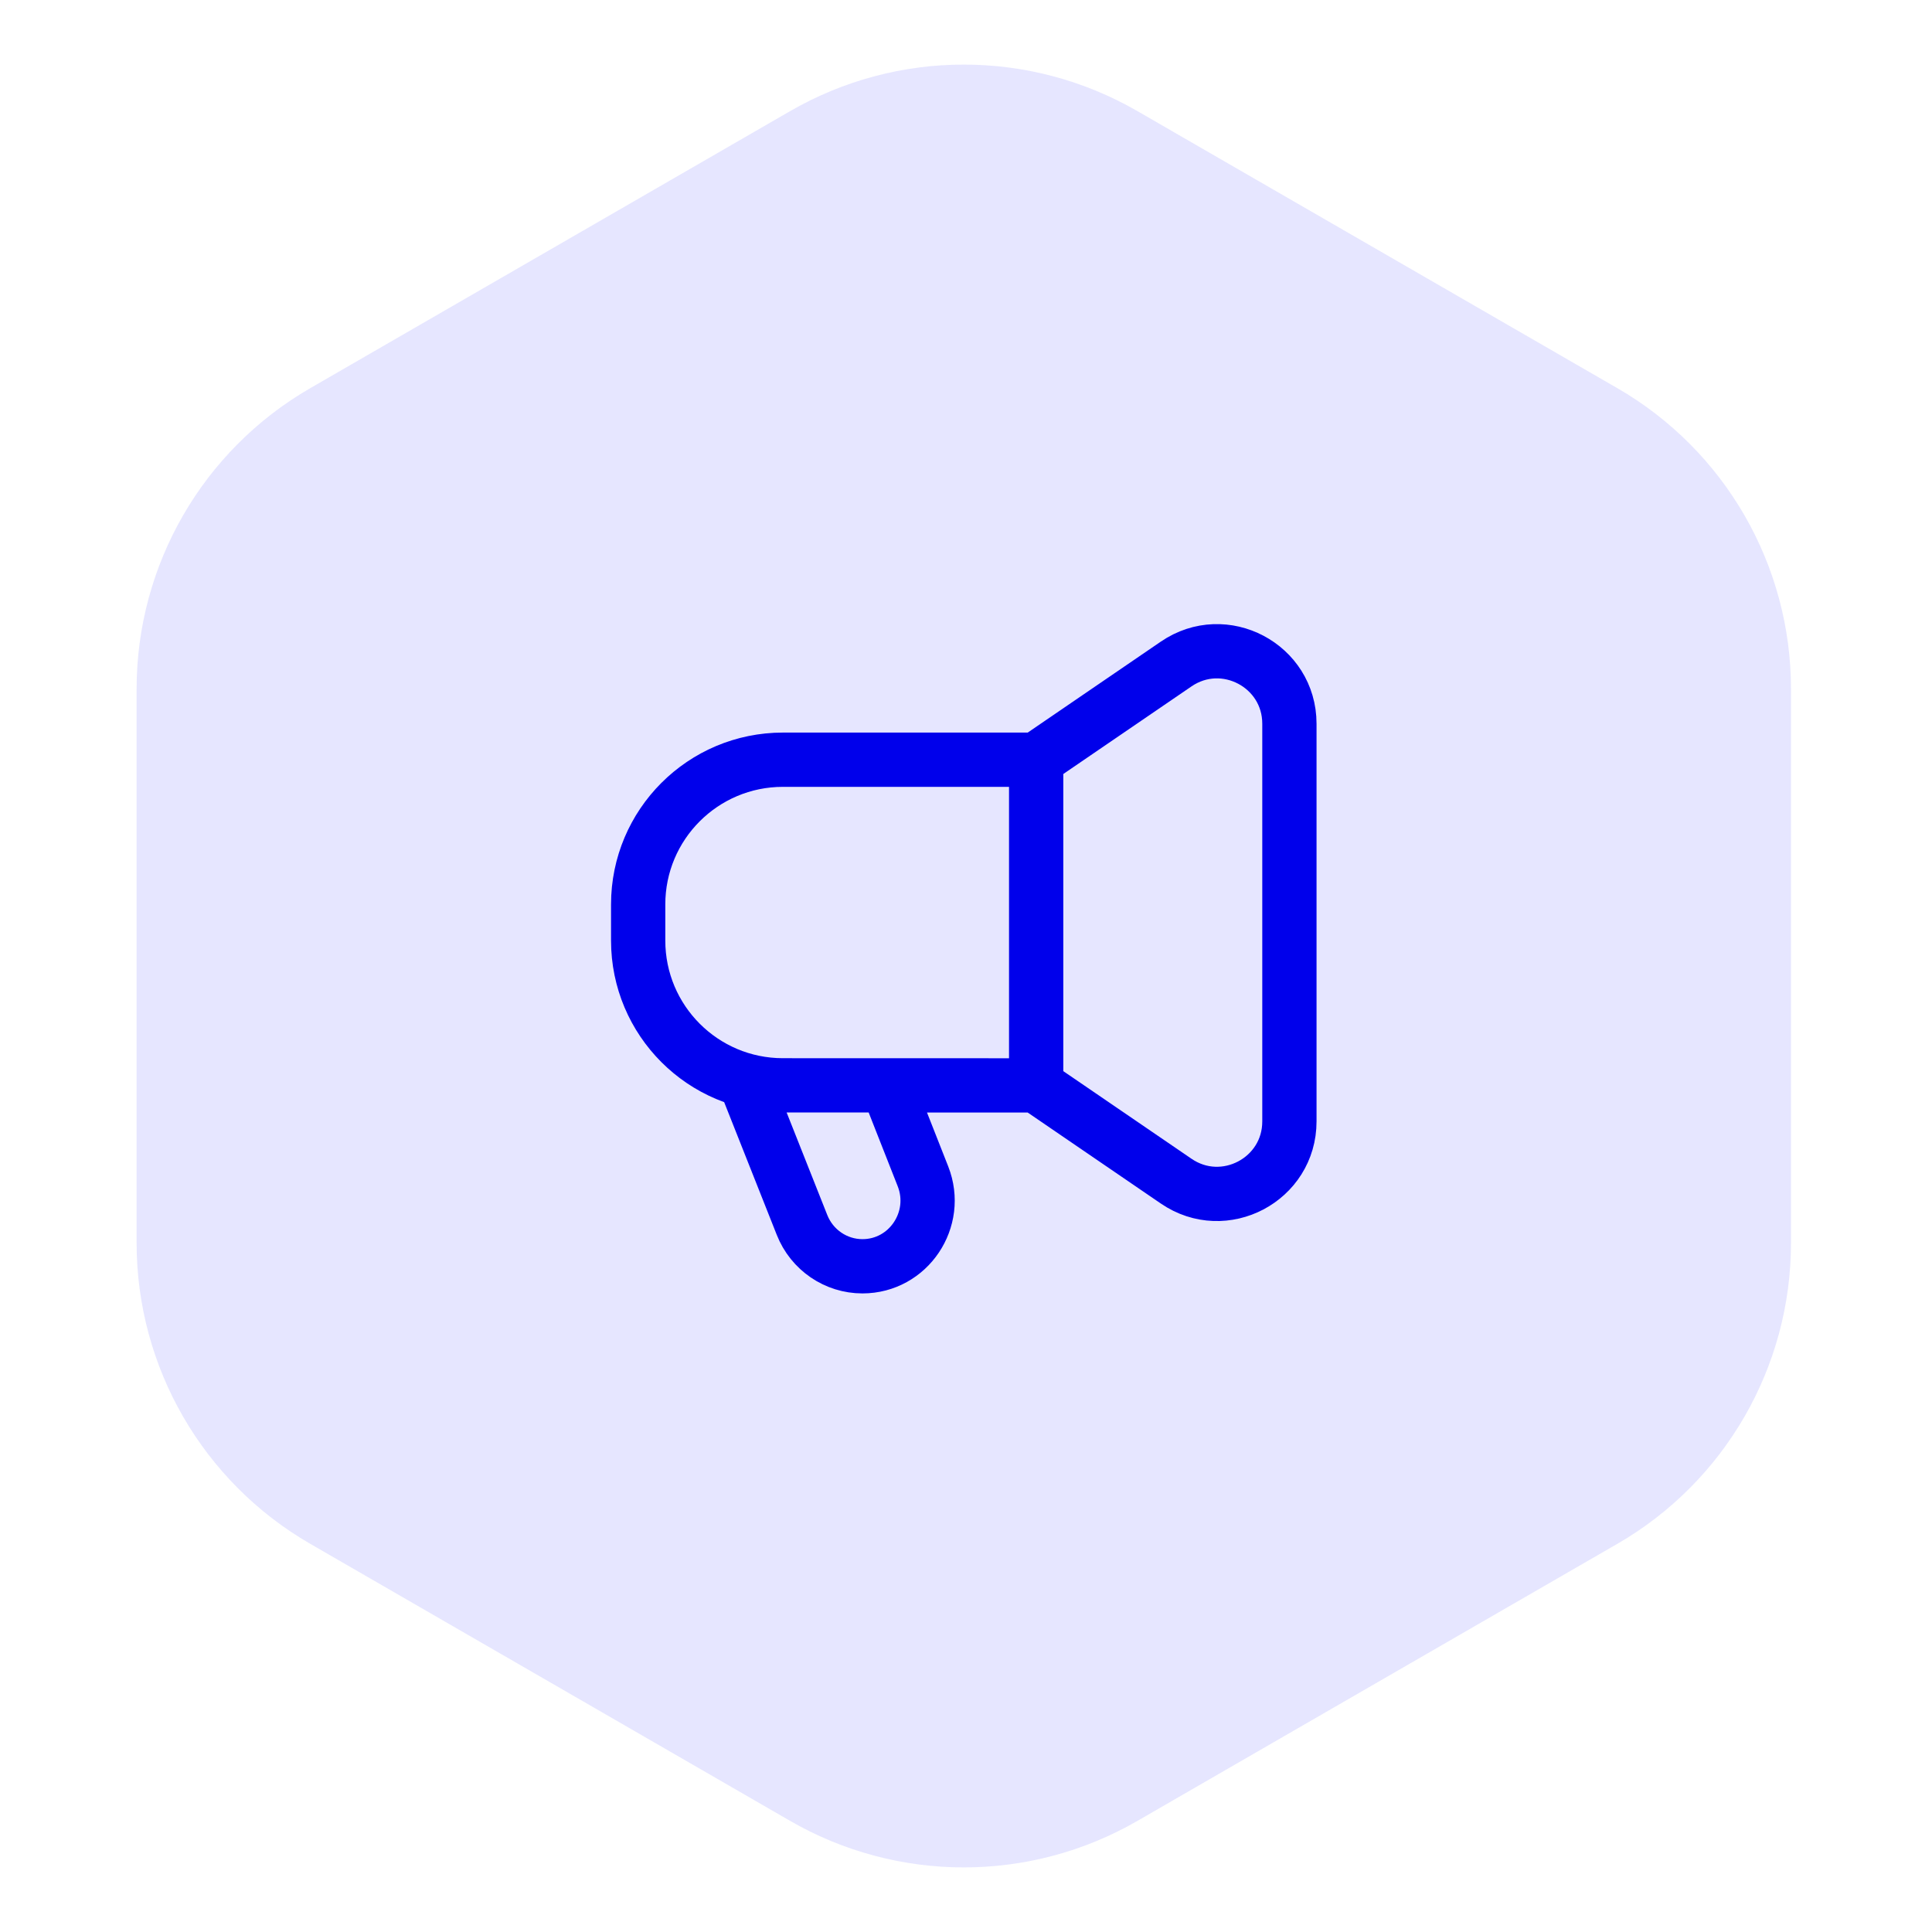
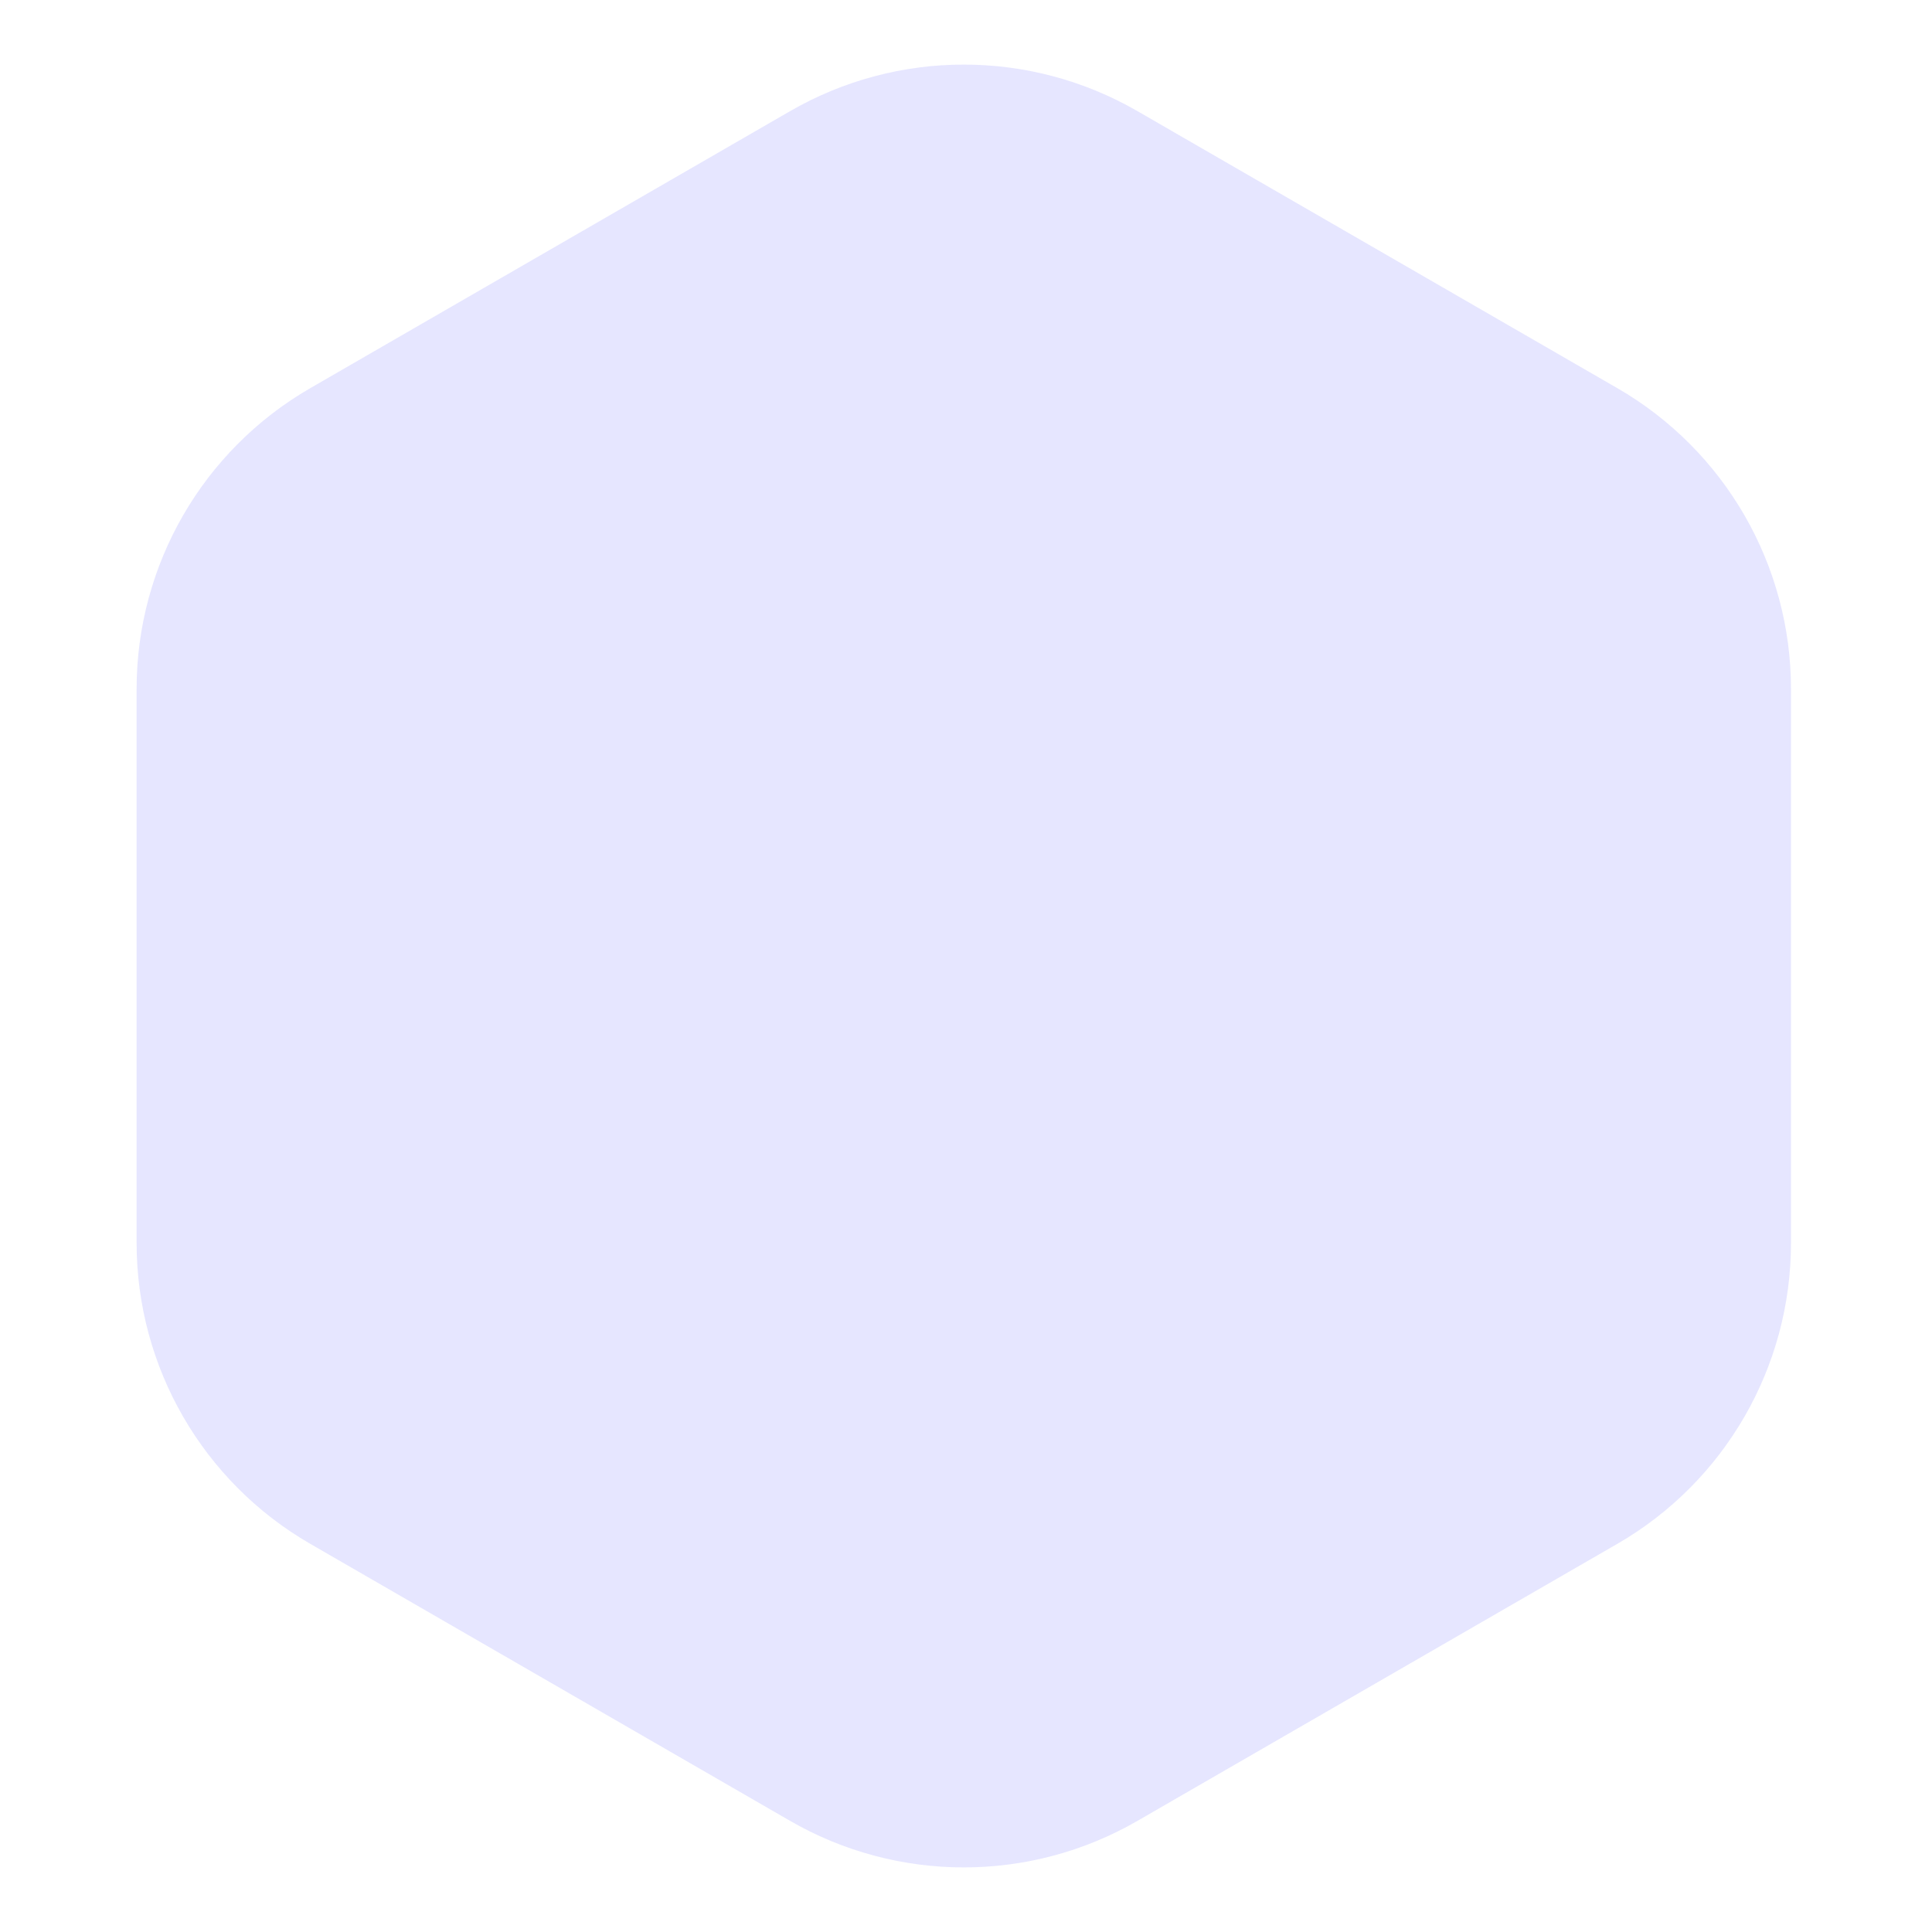
<svg xmlns="http://www.w3.org/2000/svg" width="89" height="89" viewBox="0 0 89 89" fill="none">
  <path d="M36.398 83.881C41.349 86.739 47.448 86.739 52.398 83.881L74.504 71.119C79.454 68.261 82.504 62.979 82.504 57.262V31.738C82.504 26.021 79.454 20.739 74.504 17.881L52.398 5.119C47.448 2.261 41.349 2.261 36.398 5.119L14.293 17.881C9.343 20.739 6.293 26.021 6.293 31.738V57.262C6.293 62.979 9.343 68.261 14.293 71.119L36.398 83.881Z" fill="#E6E6FF" />
-   <path d="M47.732 35V50M34.398 50L36.947 56.43C37.402 57.58 38.505 58.333 39.73 58.333C41.848 58.333 43.298 56.177 42.517 54.188L40.868 50M47.728 50L36.065 49.997C32.383 49.997 29.398 47.01 29.398 43.327V41.665C29.398 37.982 32.383 34.997 36.067 34.997H47.73L54.183 30.587C56.397 29.075 59.398 30.66 59.398 33.34V51.66C59.398 54.34 56.395 55.925 54.183 54.412L47.728 50Z" stroke="#0000EB" stroke-width="2.5" stroke-linecap="round" stroke-linejoin="round" />
</svg>